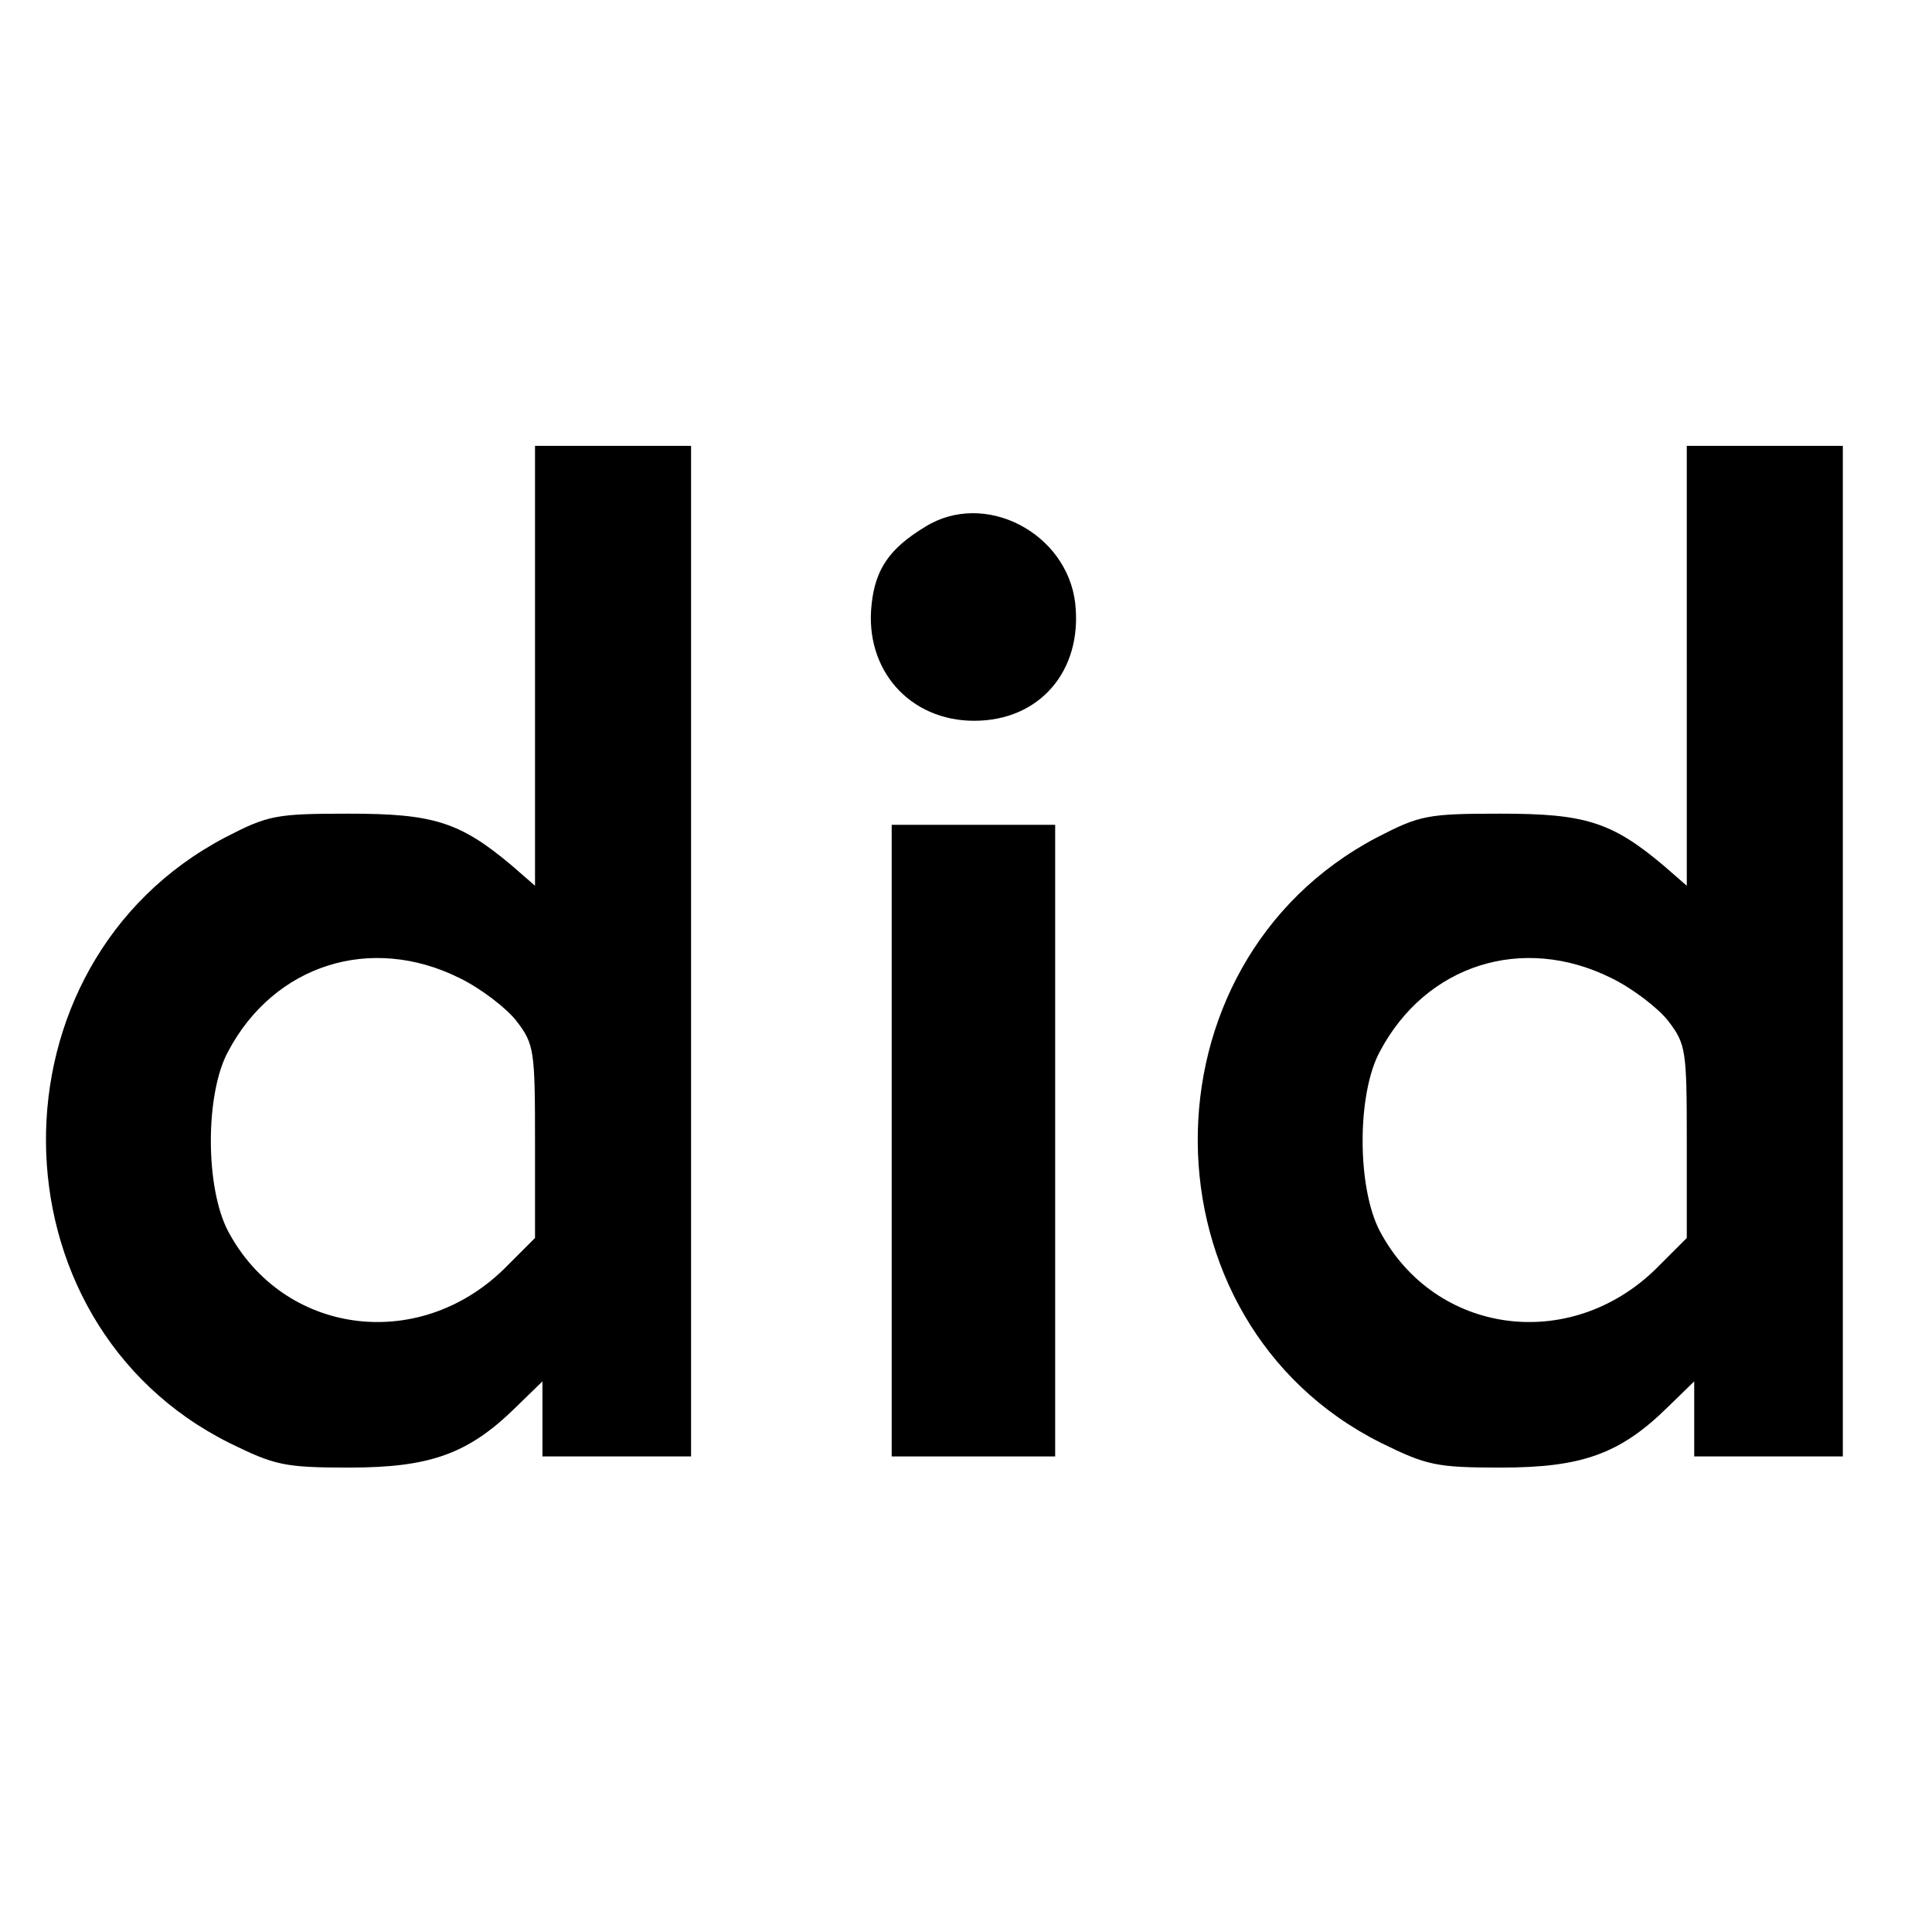
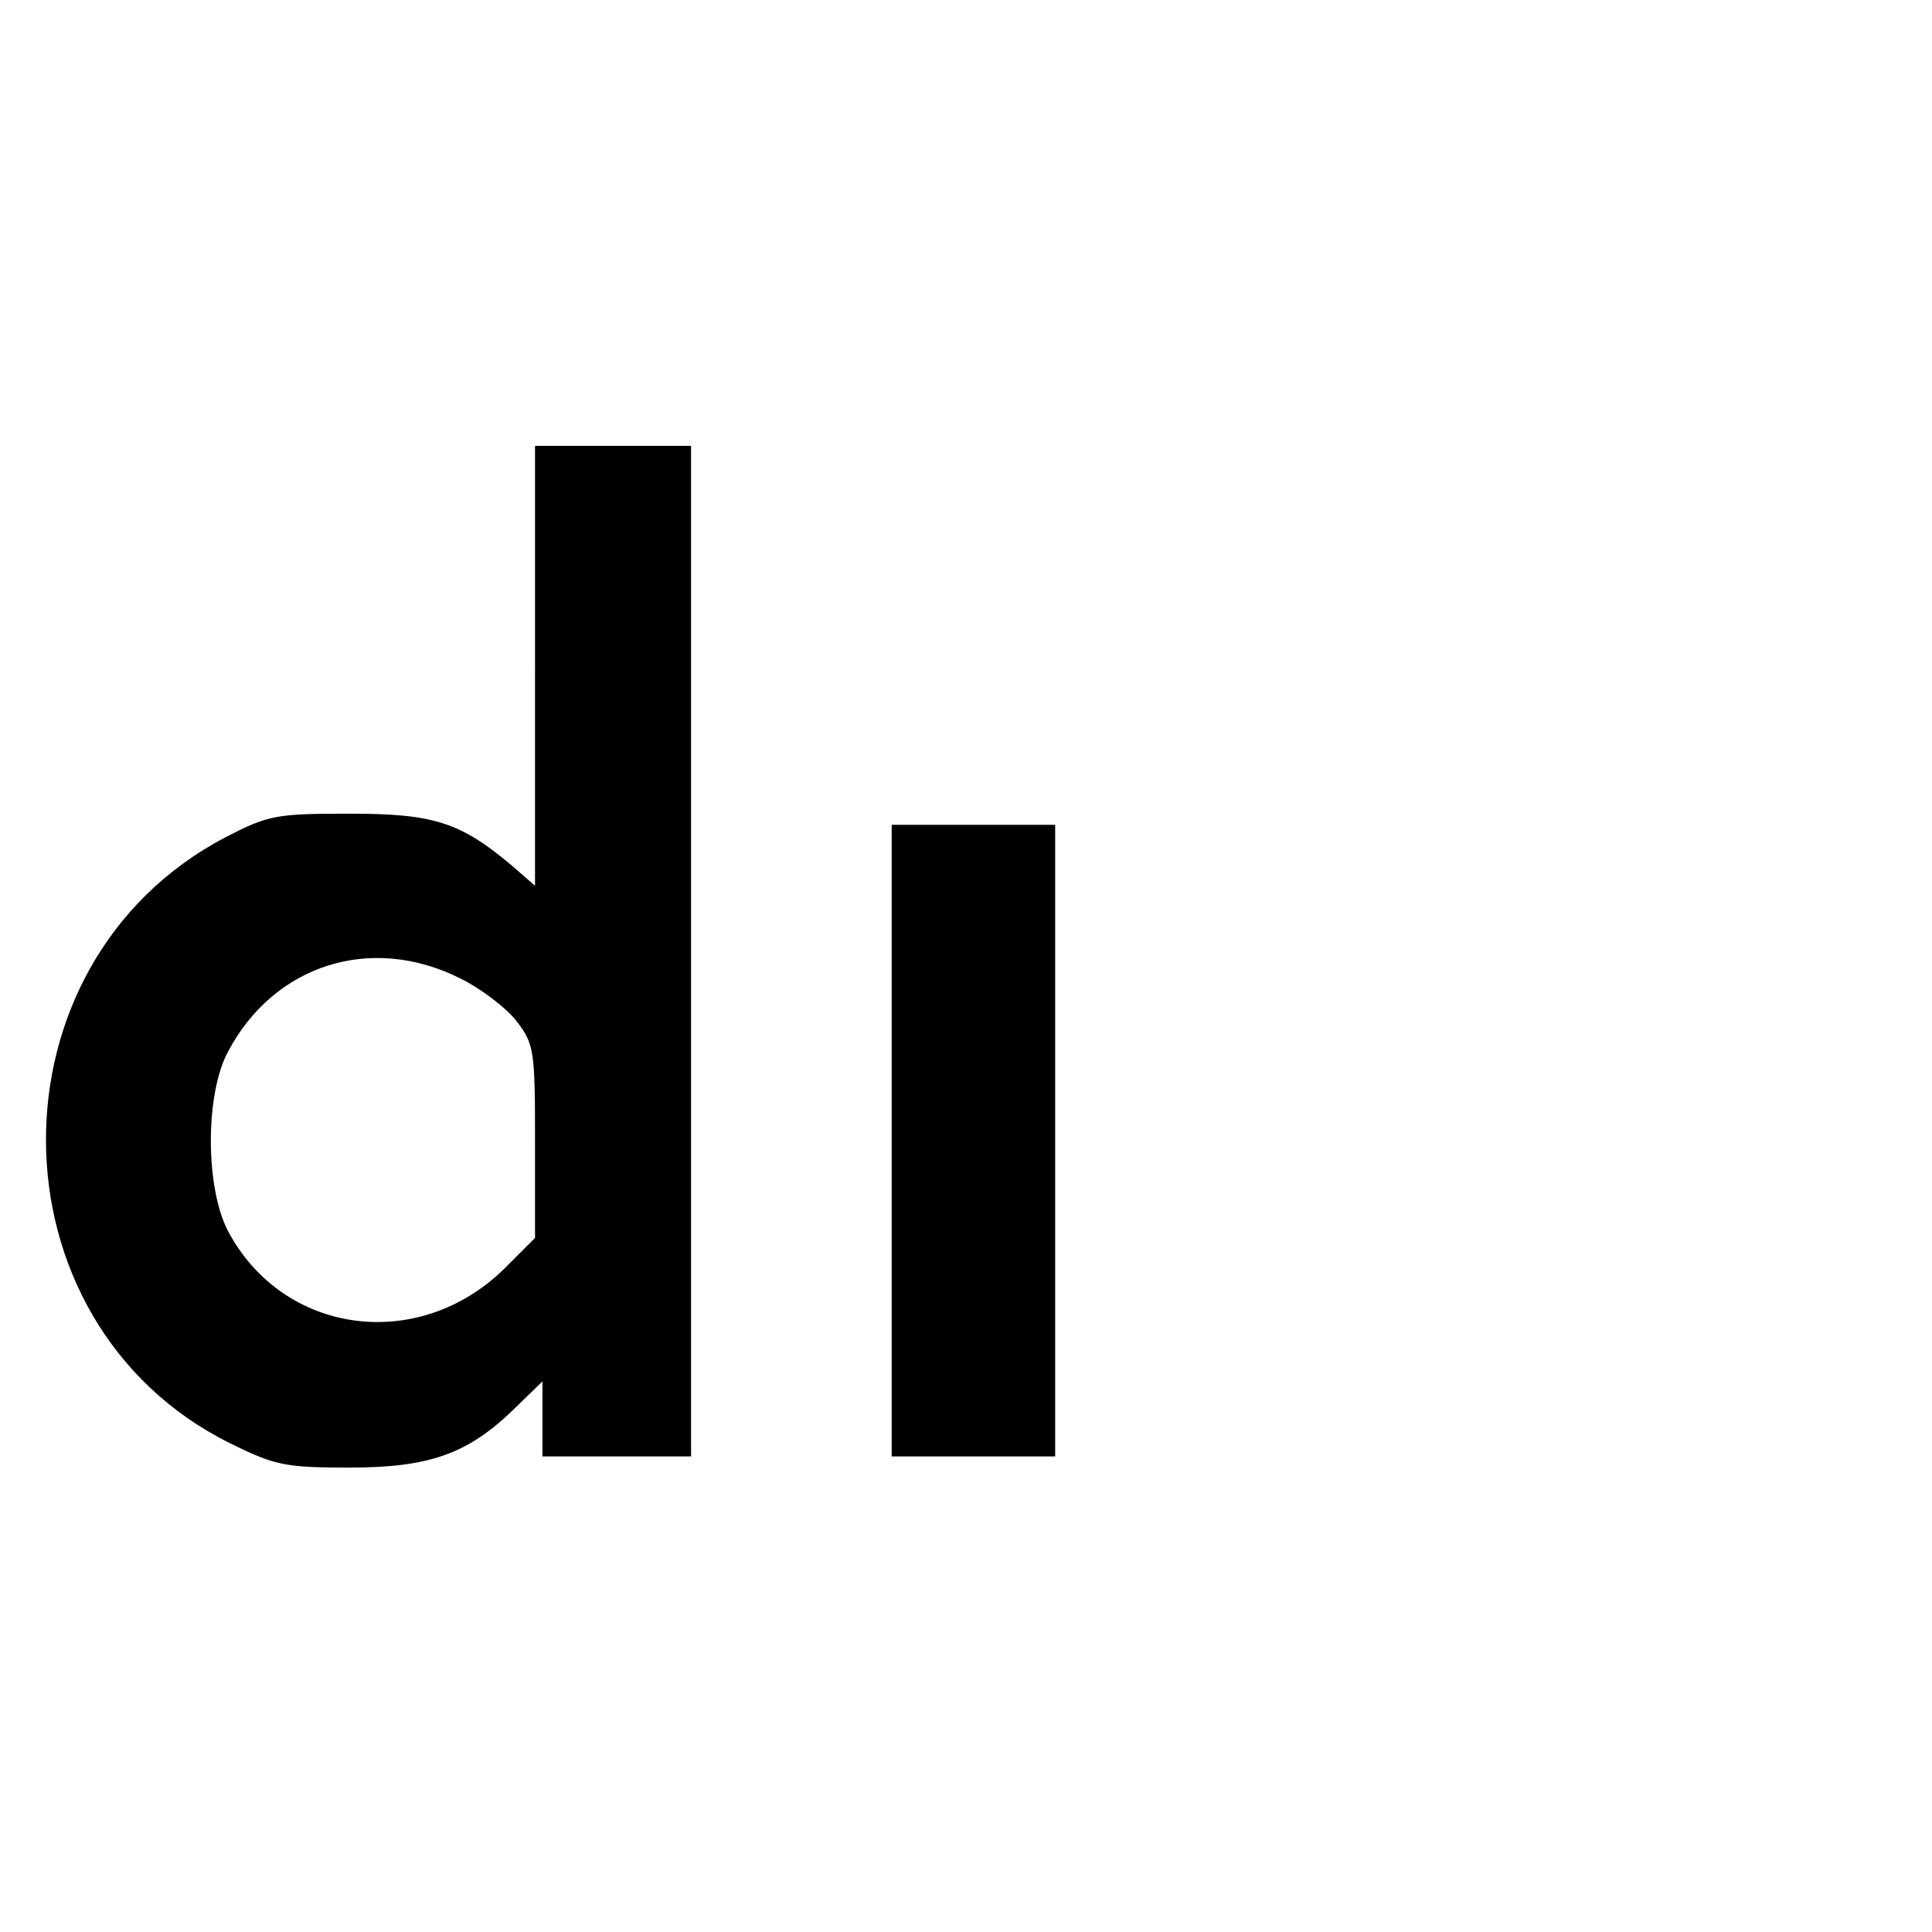
<svg xmlns="http://www.w3.org/2000/svg" version="1.0" width="260pt" height="260pt" viewBox="0 0 260 260" preserveAspectRatio="xMidYMid meet">
  <g transform="translate(0,260) scale(0.1,-0.1)" fill="#000000" stroke="none">
    <path d="M720 1704 l0 -296 -31 27 c-70 59 -106 70 -219 70 -99 0 -109 -2 -167 -32 -324 -170 -321 -652 6 -815 61 -30 74 -33 161 -33 108 0 160 18 224 81 l36 35 0 -51 0 -50 100 0 100 0 0 680 0 680 -105 0 -105 0 0 -296z m-102 -420 c29 -14 64 -41 77 -58 24 -31 25 -40 25 -162 l0 -130 -42 -42 c-116 -113 -297 -88 -371 51 -31 59 -31 185 0 242 62 117 192 158 311 99z" />
-     <path d="M2270 1704 l0 -296 -31 27 c-70 59 -106 70 -219 70 -99 0 -109 -2 -167 -32 -324 -170 -321 -652 6 -815 61 -30 74 -33 161 -33 108 0 160 18 224 81 l36 35 0 -51 0 -50 100 0 100 0 0 680 0 680 -105 0 -105 0 0 -296z m-102 -420 c29 -14 64 -41 77 -58 24 -31 25 -40 25 -162 l0 -130 -42 -42 c-116 -113 -297 -88 -371 51 -31 59 -31 185 0 242 62 117 192 158 311 99z" />
-     <path d="M1245 1891 c-48 -29 -67 -57 -72 -104 -10 -88 51 -157 138 -157 88 0 146 67 136 158 -11 95 -122 153 -202 103z" />
    <path d="M1200 1065 l0 -425 110 0 110 0 0 425 0 425 -110 0 -110 0 0 -425z" />
  </g>
</svg>